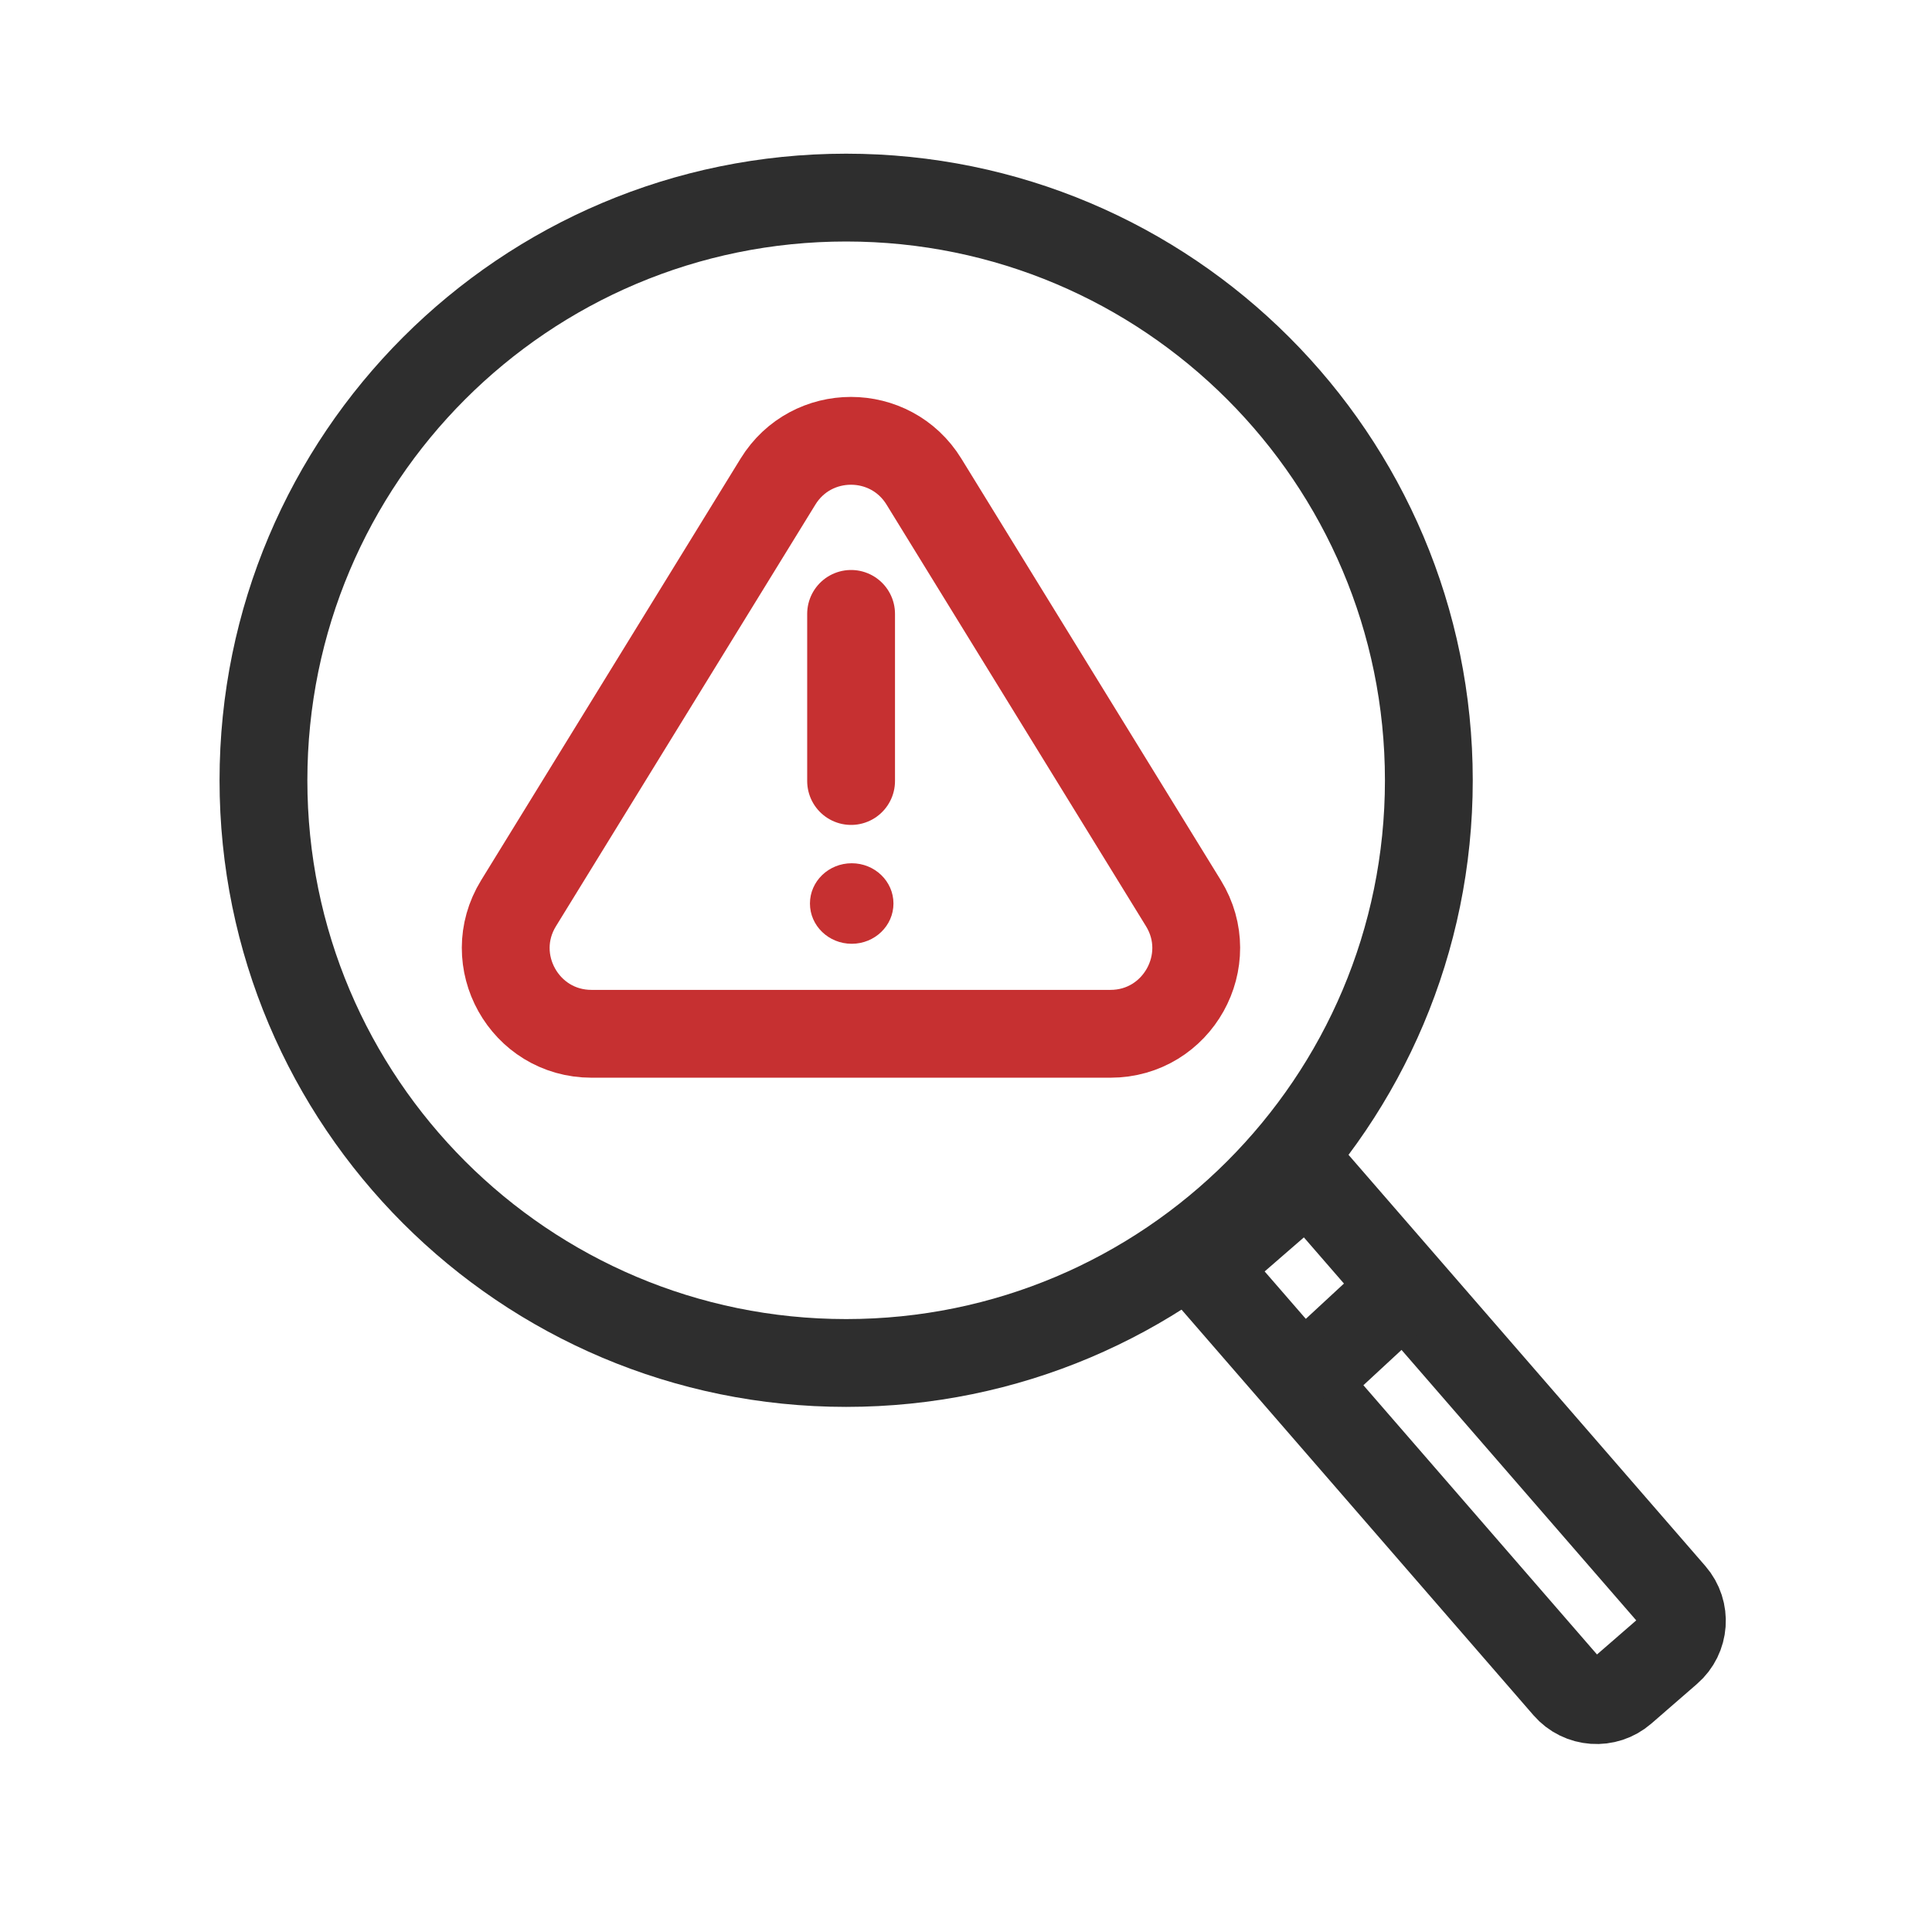
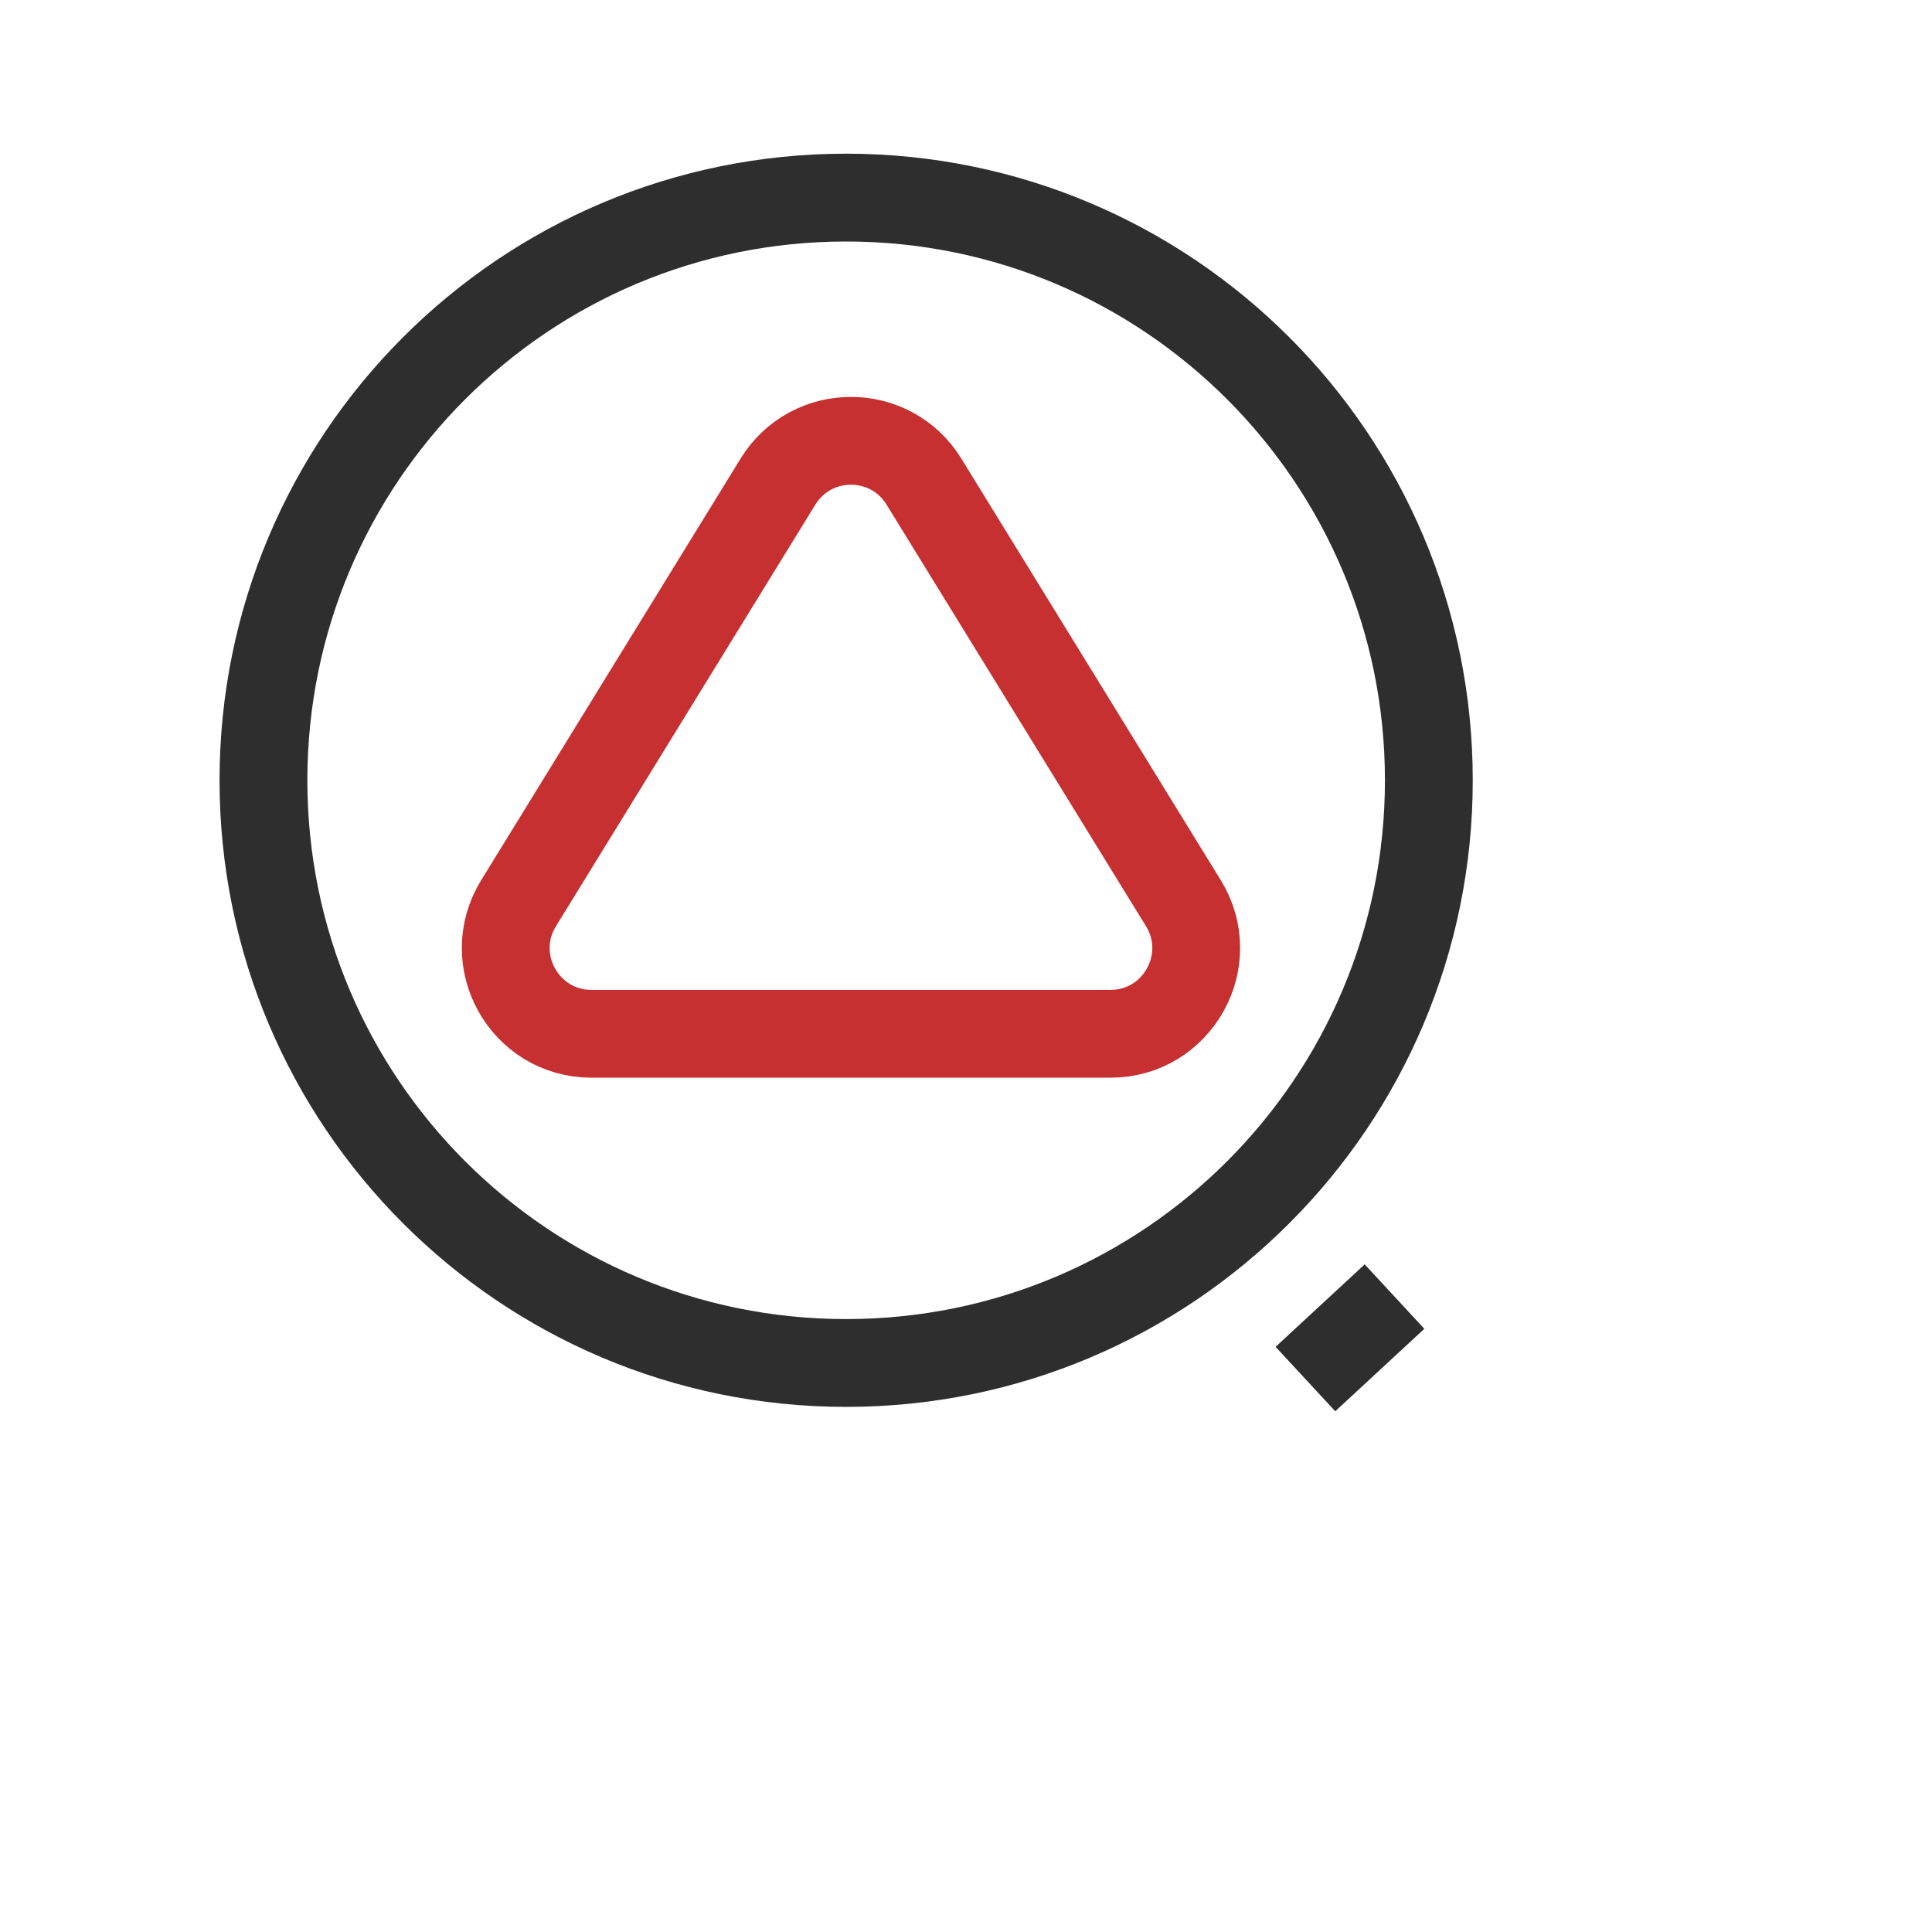
<svg xmlns="http://www.w3.org/2000/svg" width="44" height="44" viewBox="0 0 44 44" fill="none">
  <path d="M32.541 17.771C32.541 25.1 26.599 31.041 19.27 31.041C11.941 31.041 6 25.1 6 17.771C6 10.441 11.941 4.5 19.27 4.5C26.599 4.5 32.541 10.441 32.541 17.771Z" stroke="#2E2E2E" stroke-width="2" />
-   <path d="M27.391 28.856L29.795 26.77L38.084 36.322C38.41 36.698 38.37 37.269 37.993 37.595L36.953 38.498C36.576 38.825 36.006 38.785 35.679 38.408L27.391 28.856Z" stroke="#2E2E2E" stroke-width="2" />
  <path d="M29.73 31.407L31.759 29.529" stroke="#2E2E2E" stroke-width="2" />
-   <ellipse cx="19.397" cy="20.577" rx="0.951" ry="0.917" fill="#C63031" />
-   <path d="M19.383 13.981V17.787" stroke="#C63031" stroke-width="2" stroke-linecap="round" />
  <path d="M17.718 10.968L11.81 20.57C11.01 21.87 11.945 23.544 13.472 23.544H25.289C26.815 23.544 27.751 21.87 26.951 20.57L21.042 10.968C20.28 9.73 18.48 9.73 17.718 10.968Z" stroke="#C63031" stroke-width="2" stroke-linejoin="round" />
</svg>